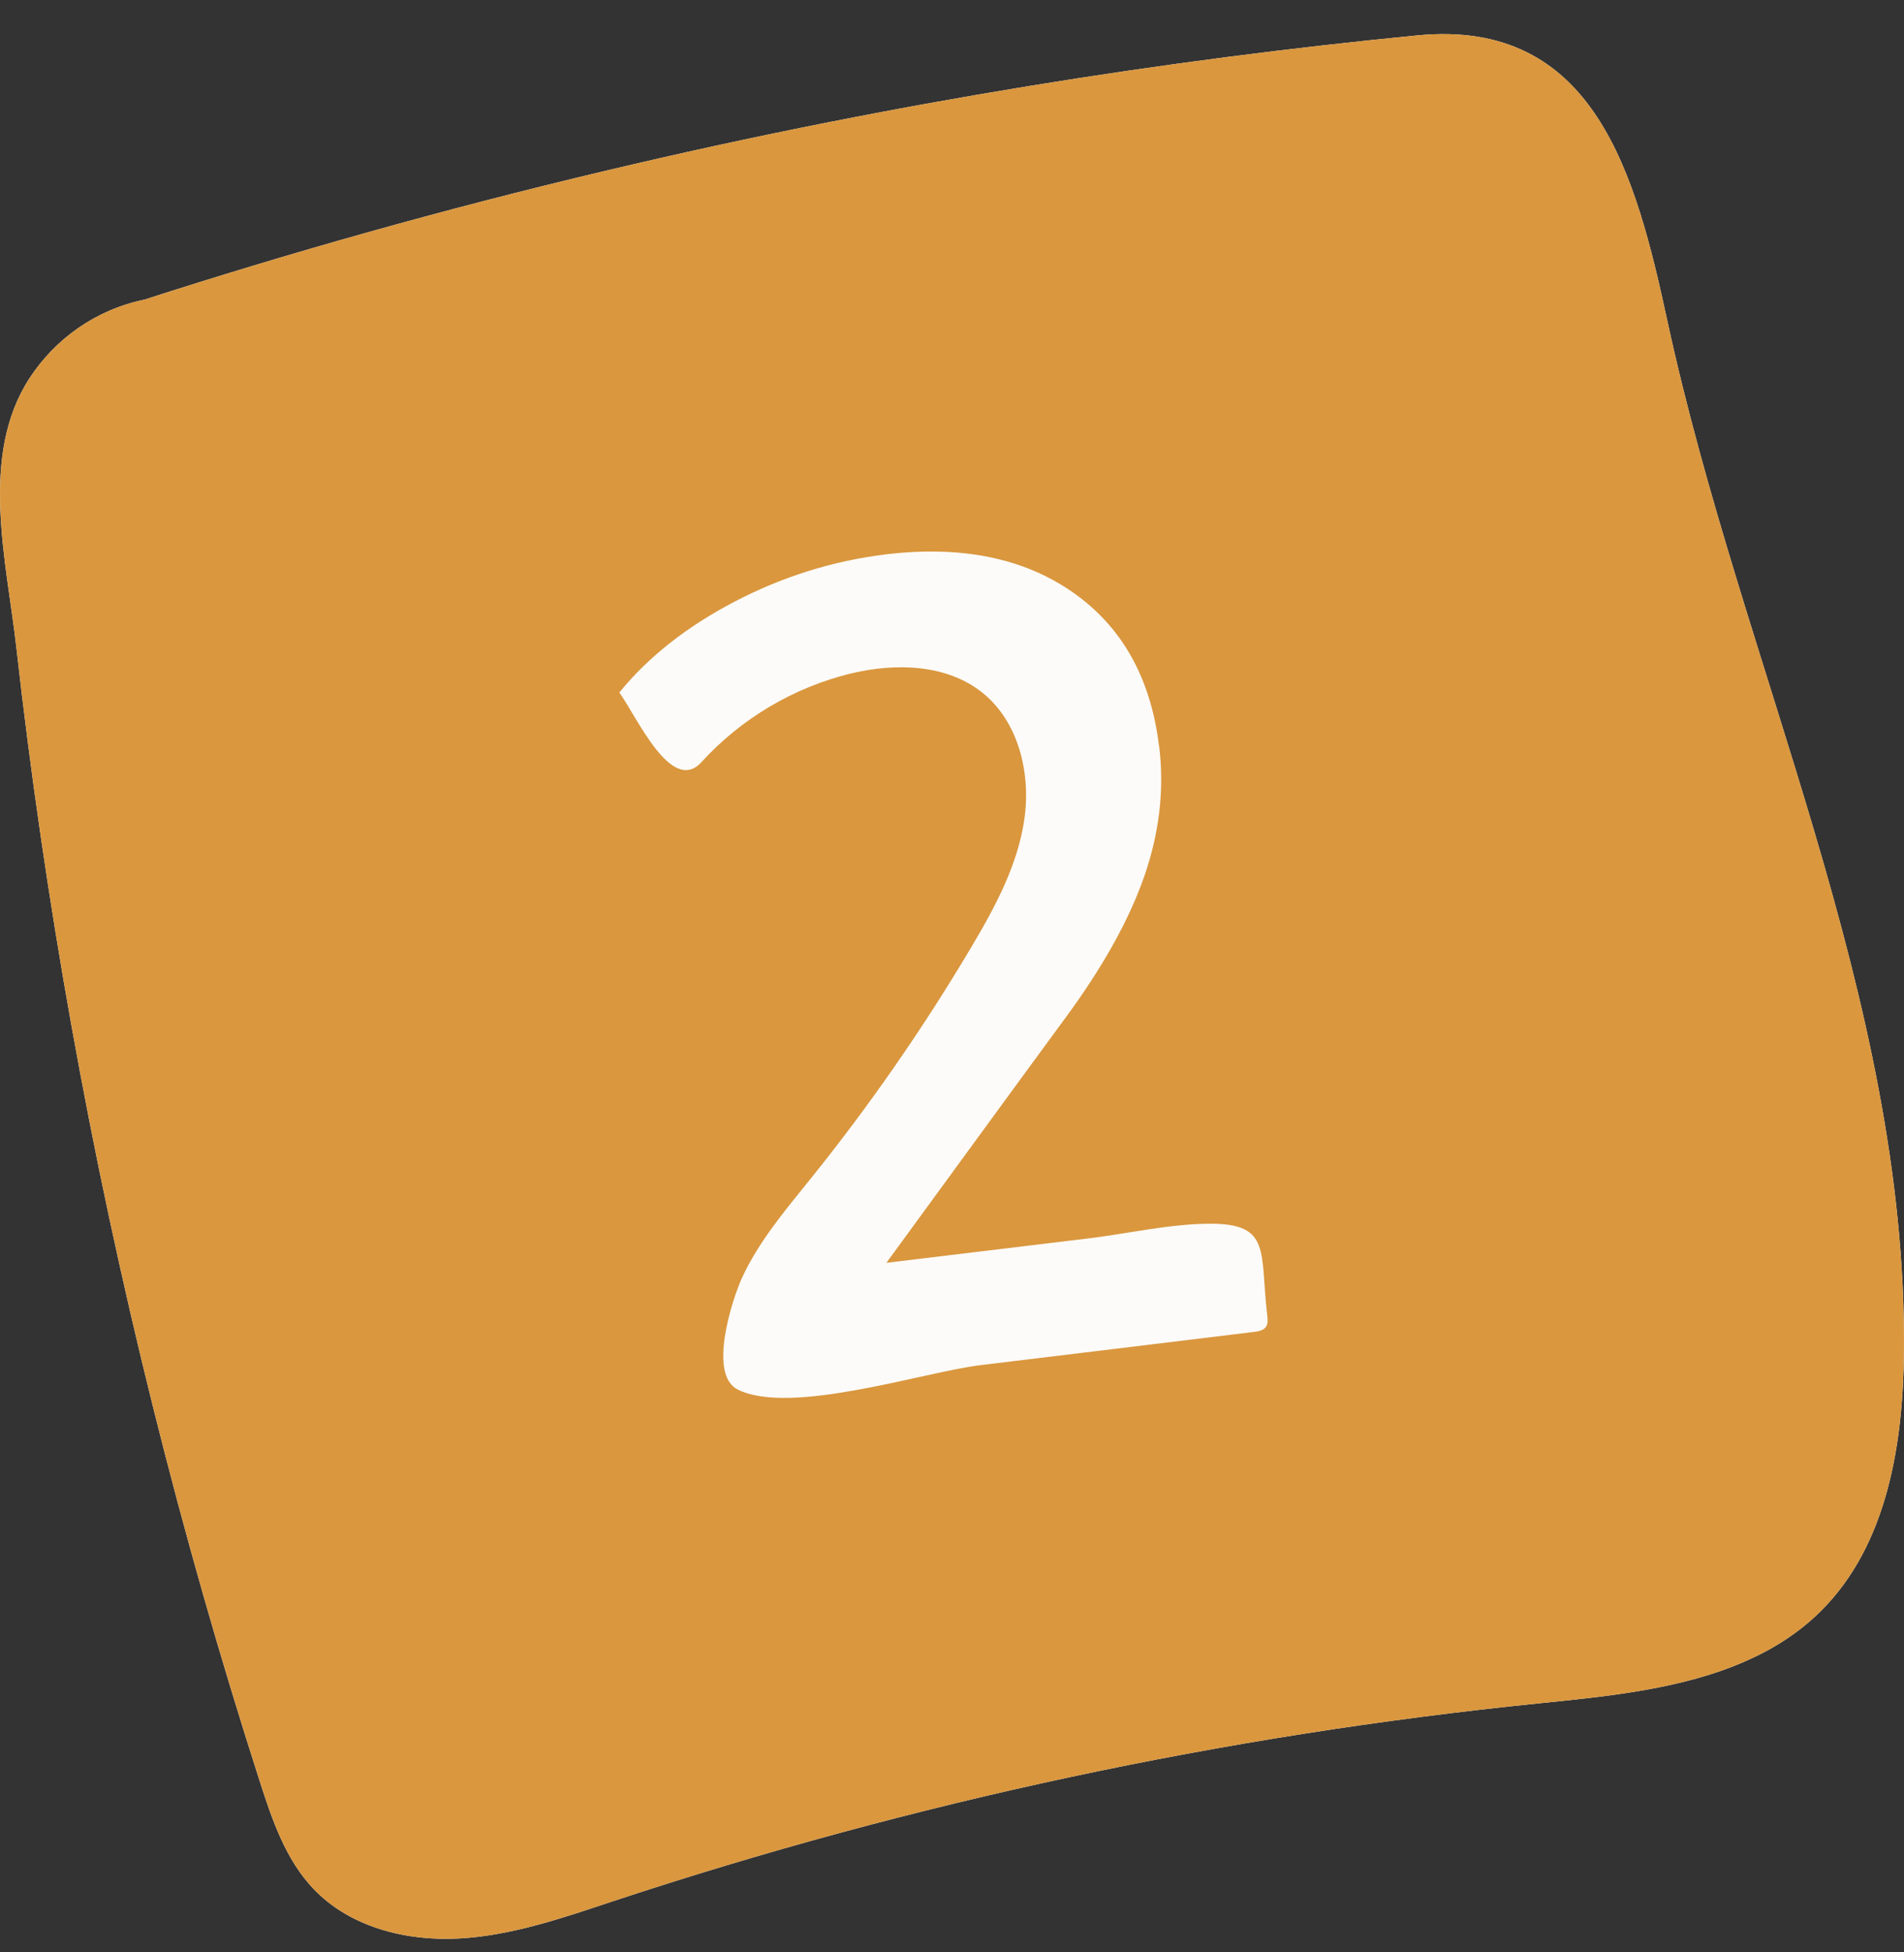
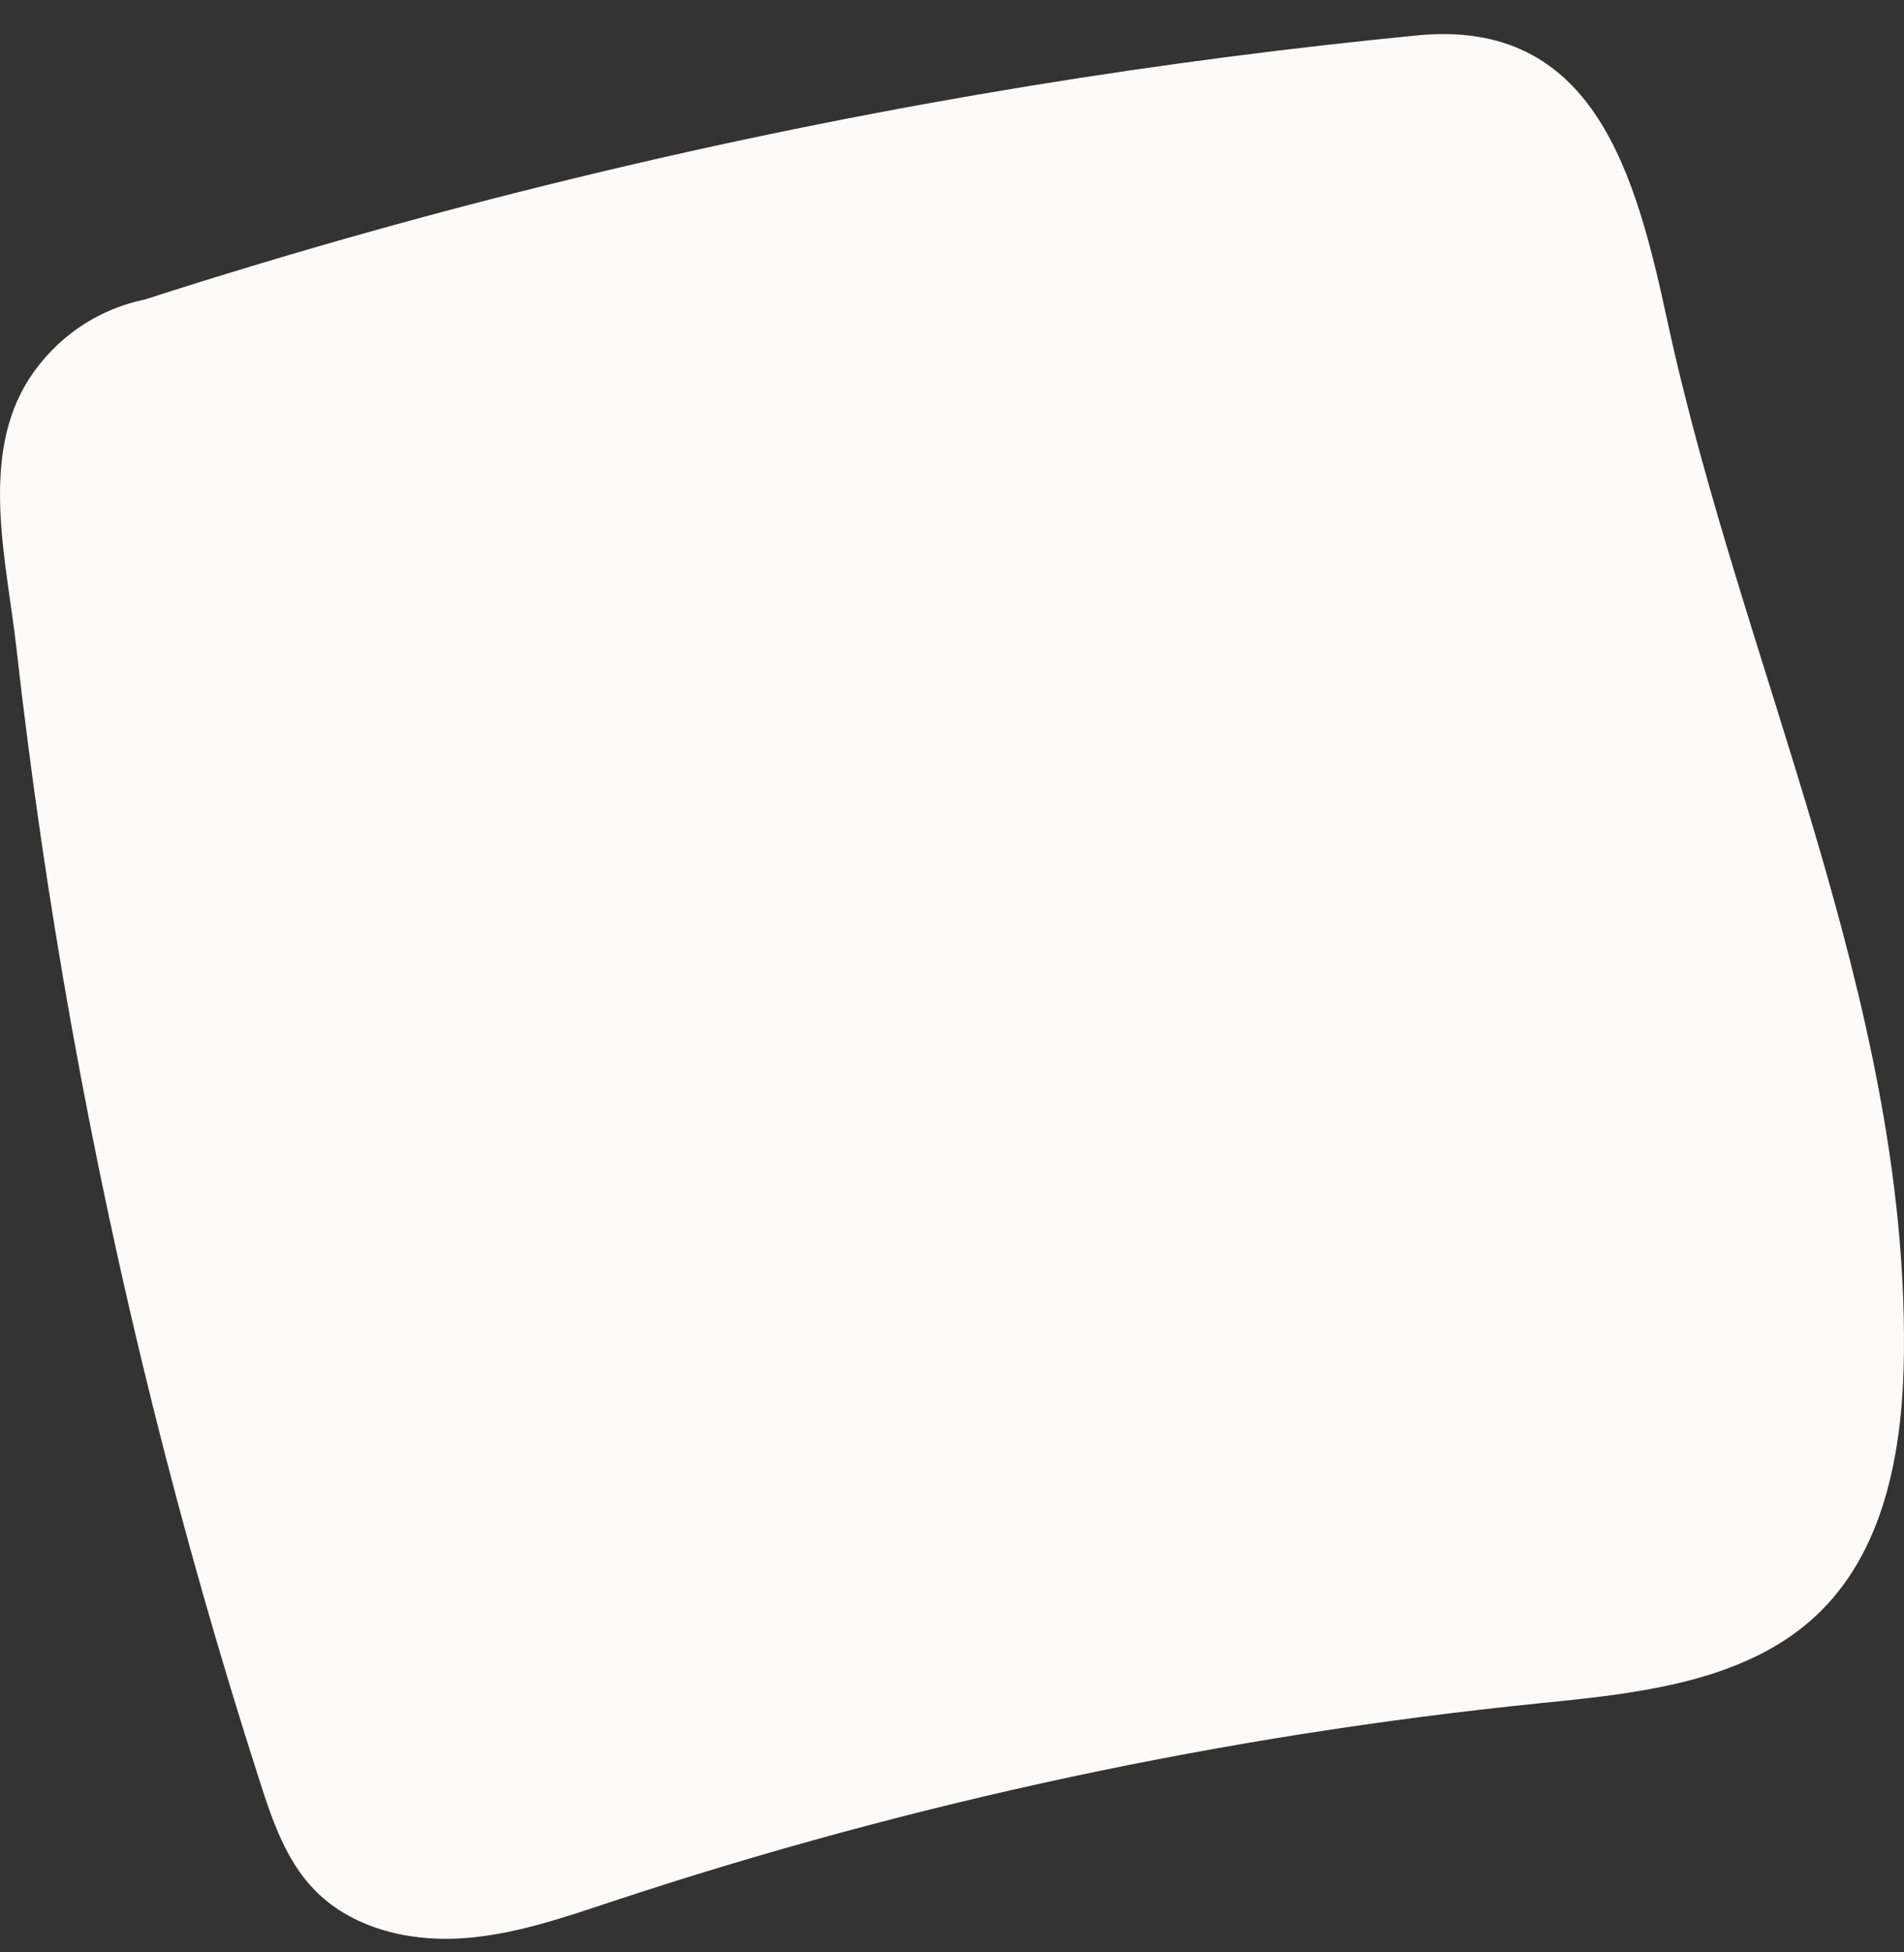
<svg xmlns="http://www.w3.org/2000/svg" width="40" height="41" viewBox="0 0 40 41" fill="none">
  <rect x="0" y="0" width="40" height="41" fill="#333333" stroke="none" />
  <path d="M35.03 6.745C34.365 3.672 33.504 0.377 29.766 0.744C24.606 1.249 18.877 2.126 12.729 3.585C9.28 4.402 6.045 5.322 3.035 6.292C2.003 6.506 1.157 7.121 0.621 7.941C-0.445 9.58 0.142 11.796 0.344 13.602C0.643 16.258 1.029 18.906 1.501 21.538C2.464 26.913 3.787 32.221 5.46 37.416C5.718 38.221 6.003 39.054 6.585 39.665C7.355 40.475 8.539 40.769 9.648 40.708C10.76 40.646 11.829 40.274 12.886 39.923C19.186 37.839 25.713 36.444 32.312 35.772C33.788 35.623 35.361 35.468 36.688 34.877C37.27 34.621 37.806 34.279 38.265 33.82C39.645 32.44 39.983 30.332 39.999 28.373C40.061 20.947 36.6 14.002 35.03 6.745Z" fill="#FCFBFA" />
-   <path d="M35.03 6.745C34.365 3.672 33.504 0.377 29.766 0.744C24.606 1.249 18.877 2.126 12.729 3.585C9.28 4.402 6.045 5.322 3.035 6.292C2.003 6.506 1.157 7.121 0.621 7.941C-0.445 9.58 0.142 11.796 0.344 13.602C0.643 16.258 1.029 18.906 1.501 21.538C2.464 26.913 3.787 32.221 5.46 37.416C5.718 38.221 6.003 39.054 6.585 39.665C7.355 40.475 8.539 40.769 9.648 40.708C10.76 40.646 11.829 40.274 12.886 39.923C19.186 37.839 25.713 36.444 32.312 35.772C33.788 35.623 35.361 35.468 36.688 34.877C37.27 34.621 37.806 34.279 38.265 33.82C39.645 32.44 39.983 30.332 39.999 28.373C40.061 20.947 36.6 14.002 35.03 6.745ZM24.353 15.68C24.462 16.584 24.356 17.494 24.038 18.407C23.719 19.321 23.166 20.311 22.383 21.375C21.125 23.087 19.875 24.804 18.622 26.519C20.03 26.349 21.439 26.179 22.848 26.009C23.685 25.907 24.576 25.701 25.417 25.698C26.719 25.693 26.464 26.3 26.623 27.626C26.633 27.709 26.64 27.801 26.593 27.867C26.539 27.942 26.437 27.958 26.346 27.97C24.43 28.203 22.515 28.437 20.598 28.668C19.406 28.812 16.601 29.737 15.495 29.178C14.866 28.858 15.39 27.265 15.589 26.834C15.941 26.069 16.495 25.418 17.023 24.762C18.263 23.223 19.394 21.594 20.405 19.891C20.903 19.053 21.378 18.175 21.519 17.212C21.66 16.248 21.404 15.17 20.651 14.556C19.893 13.941 18.81 13.917 17.864 14.146C16.672 14.438 15.567 15.092 14.737 16.004C14.105 16.699 13.377 15.047 13.011 14.543C13.618 13.797 14.425 13.16 15.434 12.634C16.441 12.108 17.5 11.778 18.608 11.642C20.192 11.452 21.501 11.715 22.538 12.439C23.574 13.163 24.178 14.242 24.35 15.675L24.353 15.68Z" fill="#DA973E" />
</svg>